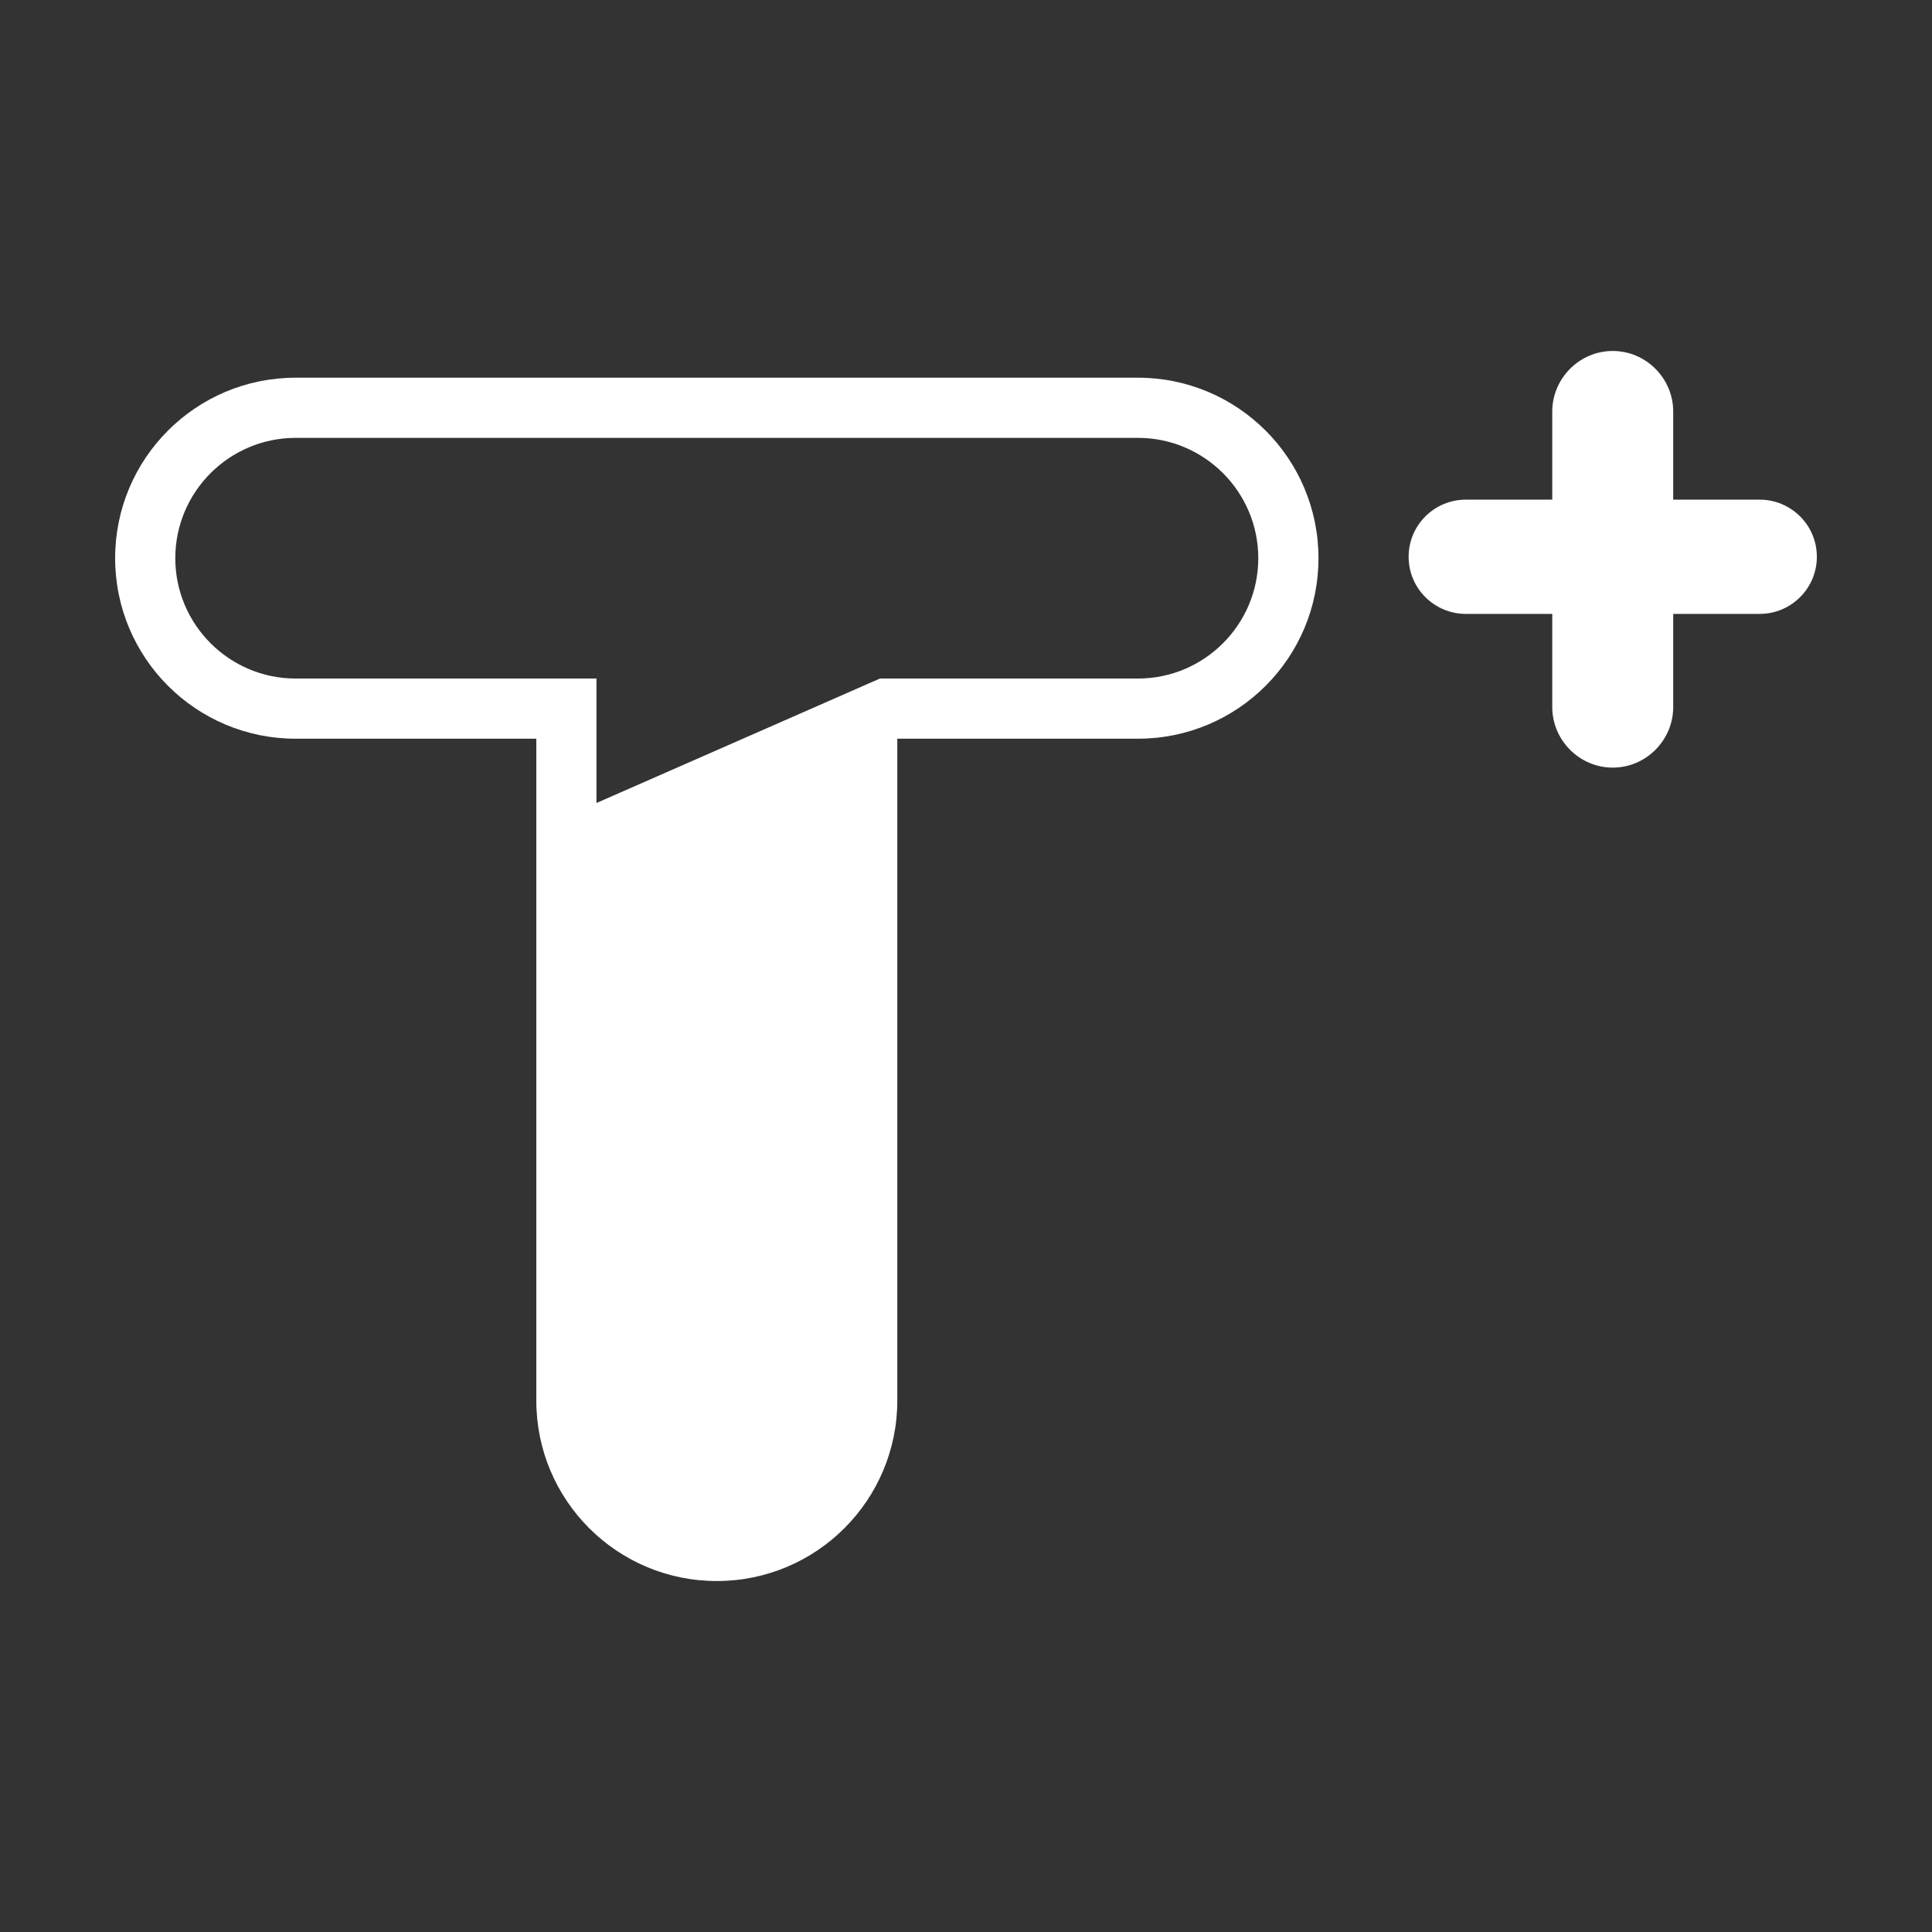
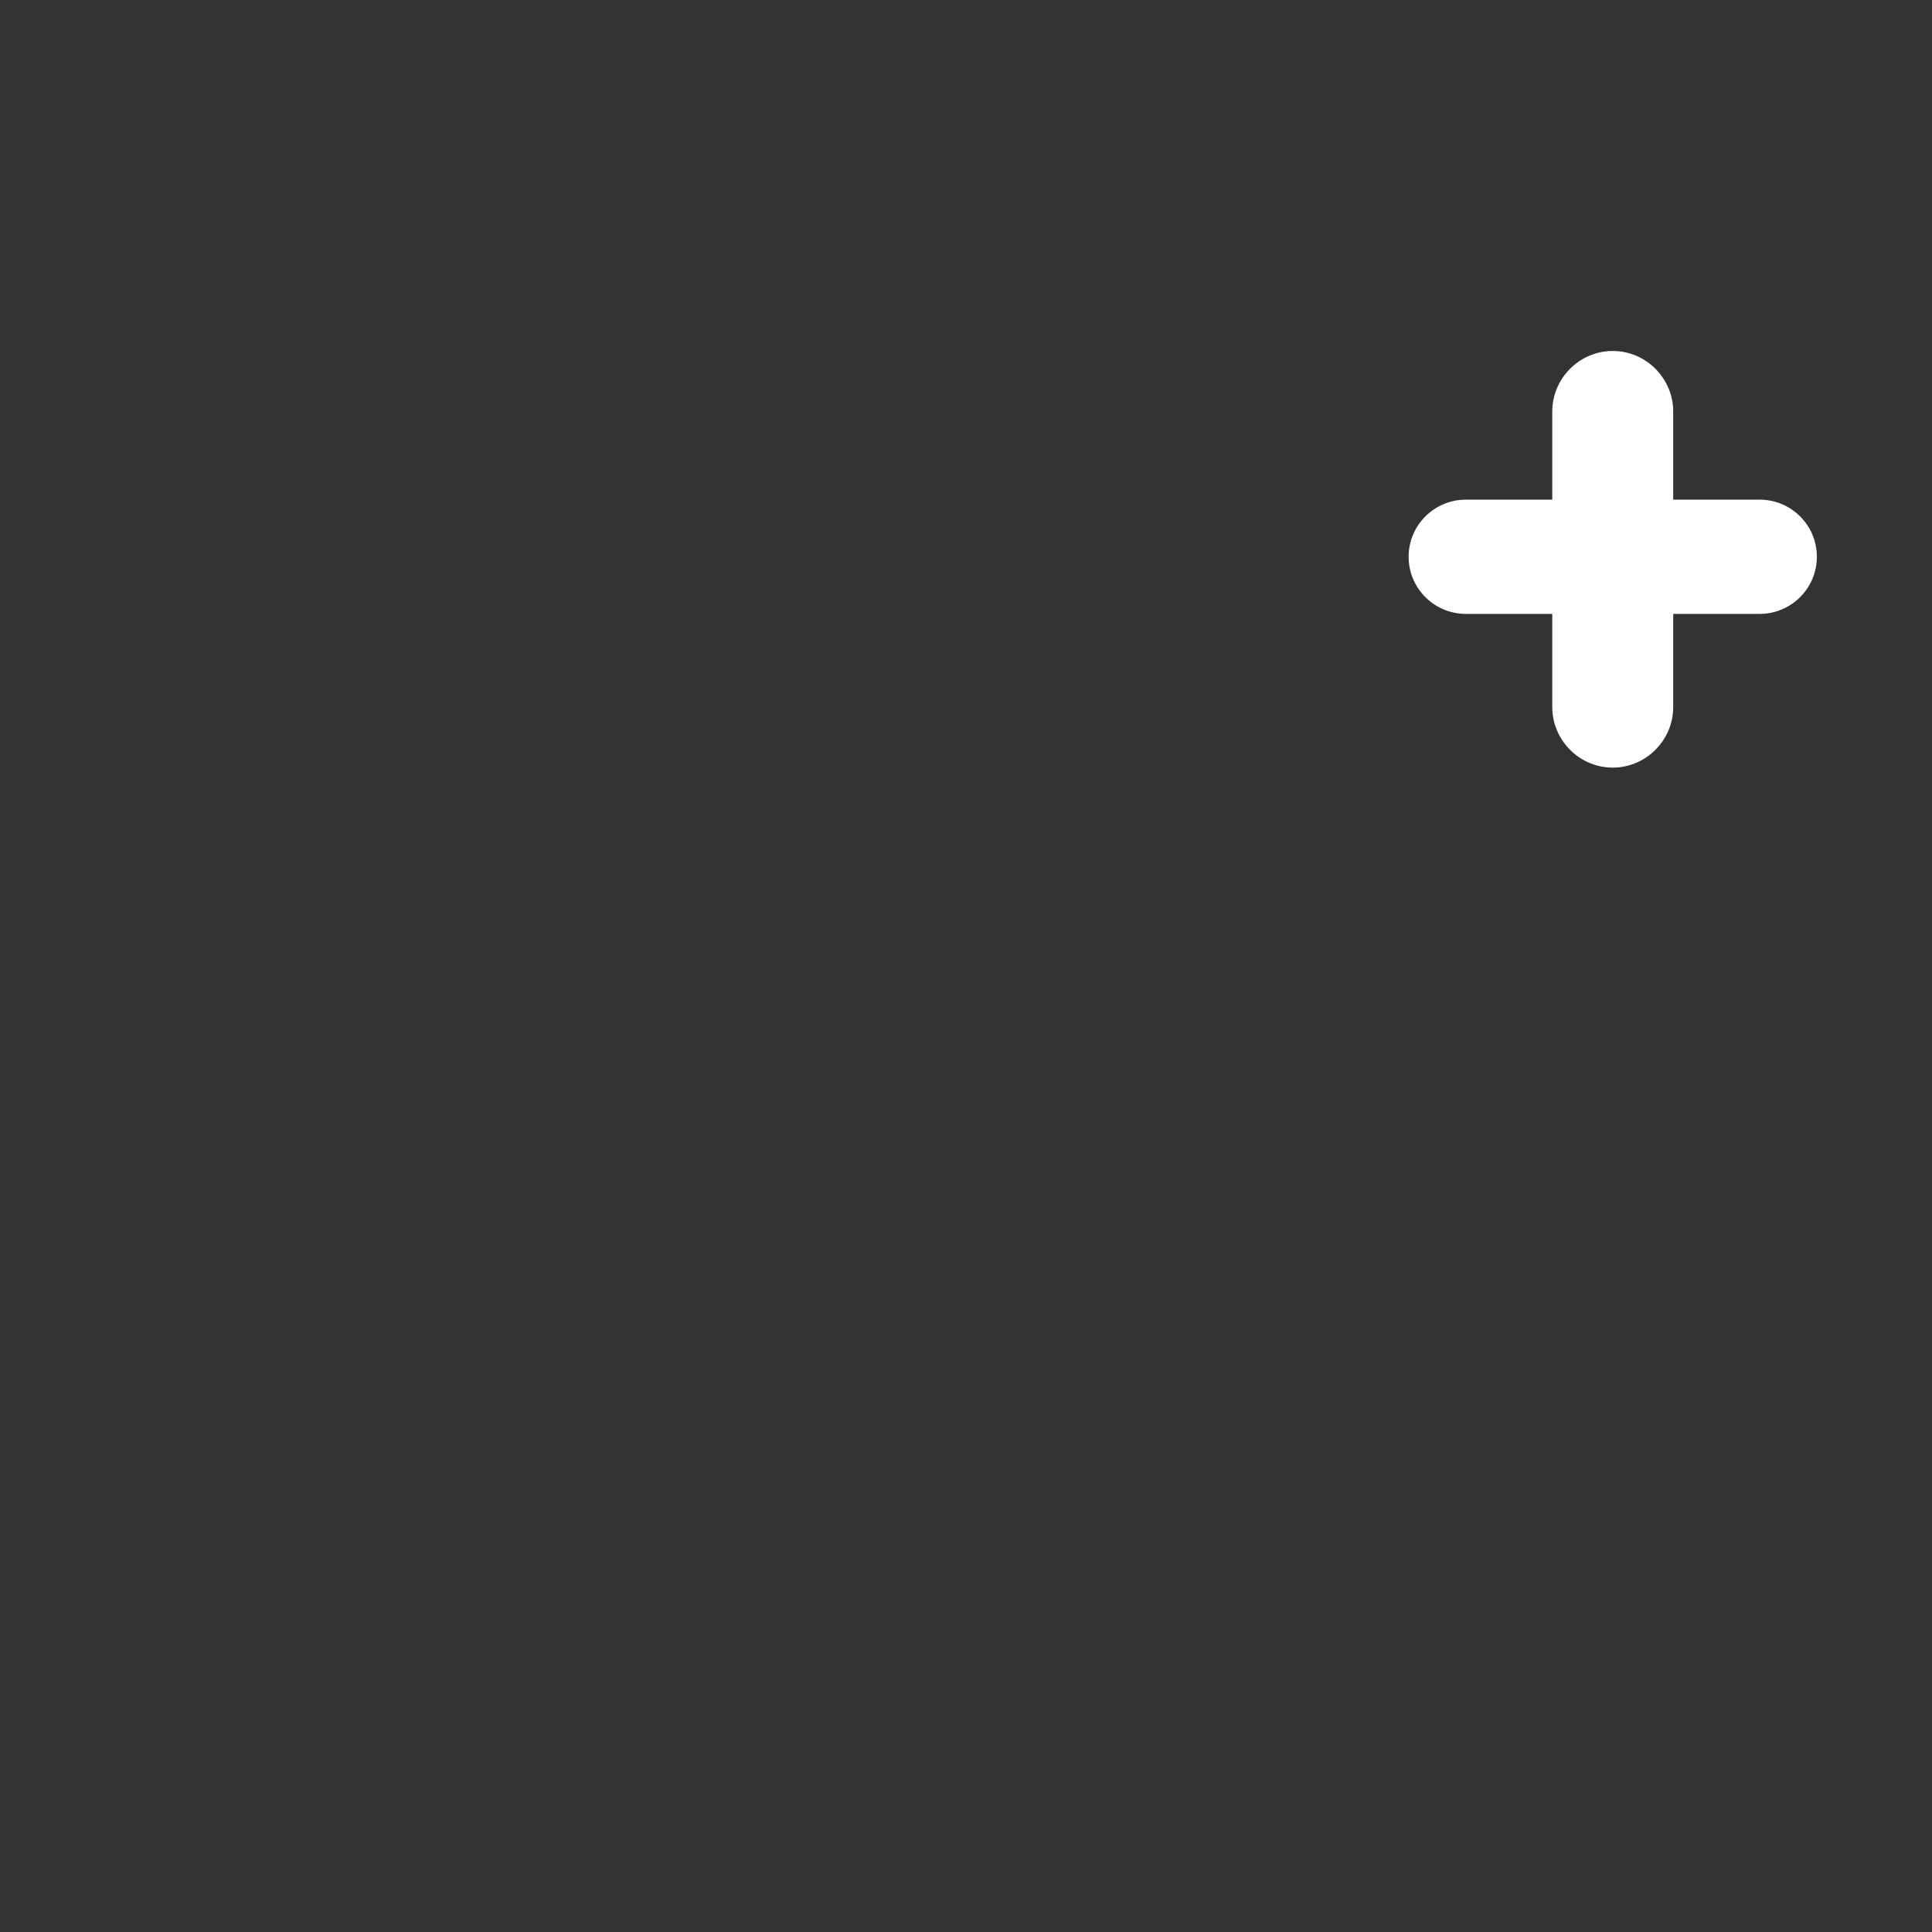
<svg xmlns="http://www.w3.org/2000/svg" id="Layer_2" viewBox="0 0 3401.57 3401.57">
  <rect x="0" y="0" width="3401.57" height="3401.57" fill="#333333" stroke="none" />
  <defs>
    <style>.cls-1{fill:#fff;stroke-width:0px;}</style>
  </defs>
-   <path class="cls-1" d="m2003.55,1194.66h-454.18l-20.4,8.9-2.12.92-52.97,23.3-423.73,186.02v-219.14h-529.66c-116.81,0-211.86-95.06-211.86-211.86s95.06-211.86,211.86-211.86h1483.04c116.81,0,211.86,95.06,211.86,211.86s-95.06,211.86-211.86,211.86m224.72-436.58c-57.49-57.49-137-93.08-224.72-93.08H520.51c-175.56,0-317.79,142.23-317.79,317.79,0,87.71,35.59,167.23,93.08,224.72,57.49,57.49,137,93.08,224.72,93.08h423.73v1165.25c0,175.56,142.23,317.79,317.79,317.79,87.71,0,167.23-35.59,224.72-93.08,57.49-57.49,93.08-137,93.08-224.72v-1165.25h423.73c175.55,0,317.79-142.23,317.79-317.79,0-87.71-35.59-167.23-93.08-224.72" />
  <path class="cls-1" d="m2580.67,879.71h152.32v-155.28c0-57.68,47.33-106.48,106.48-106.48s106.47,48.8,106.47,106.48v155.28h152.33c54.72,0,100.57,44.37,100.57,100.57s-45.85,100.57-100.57,100.57h-152.33v164.15c0,57.68-47.33,106.48-106.47,106.48s-106.48-48.8-106.48-106.48v-164.15h-152.32c-54.73,0-100.57-44.37-100.57-100.57s45.84-100.57,100.57-100.57Z" />
</svg>